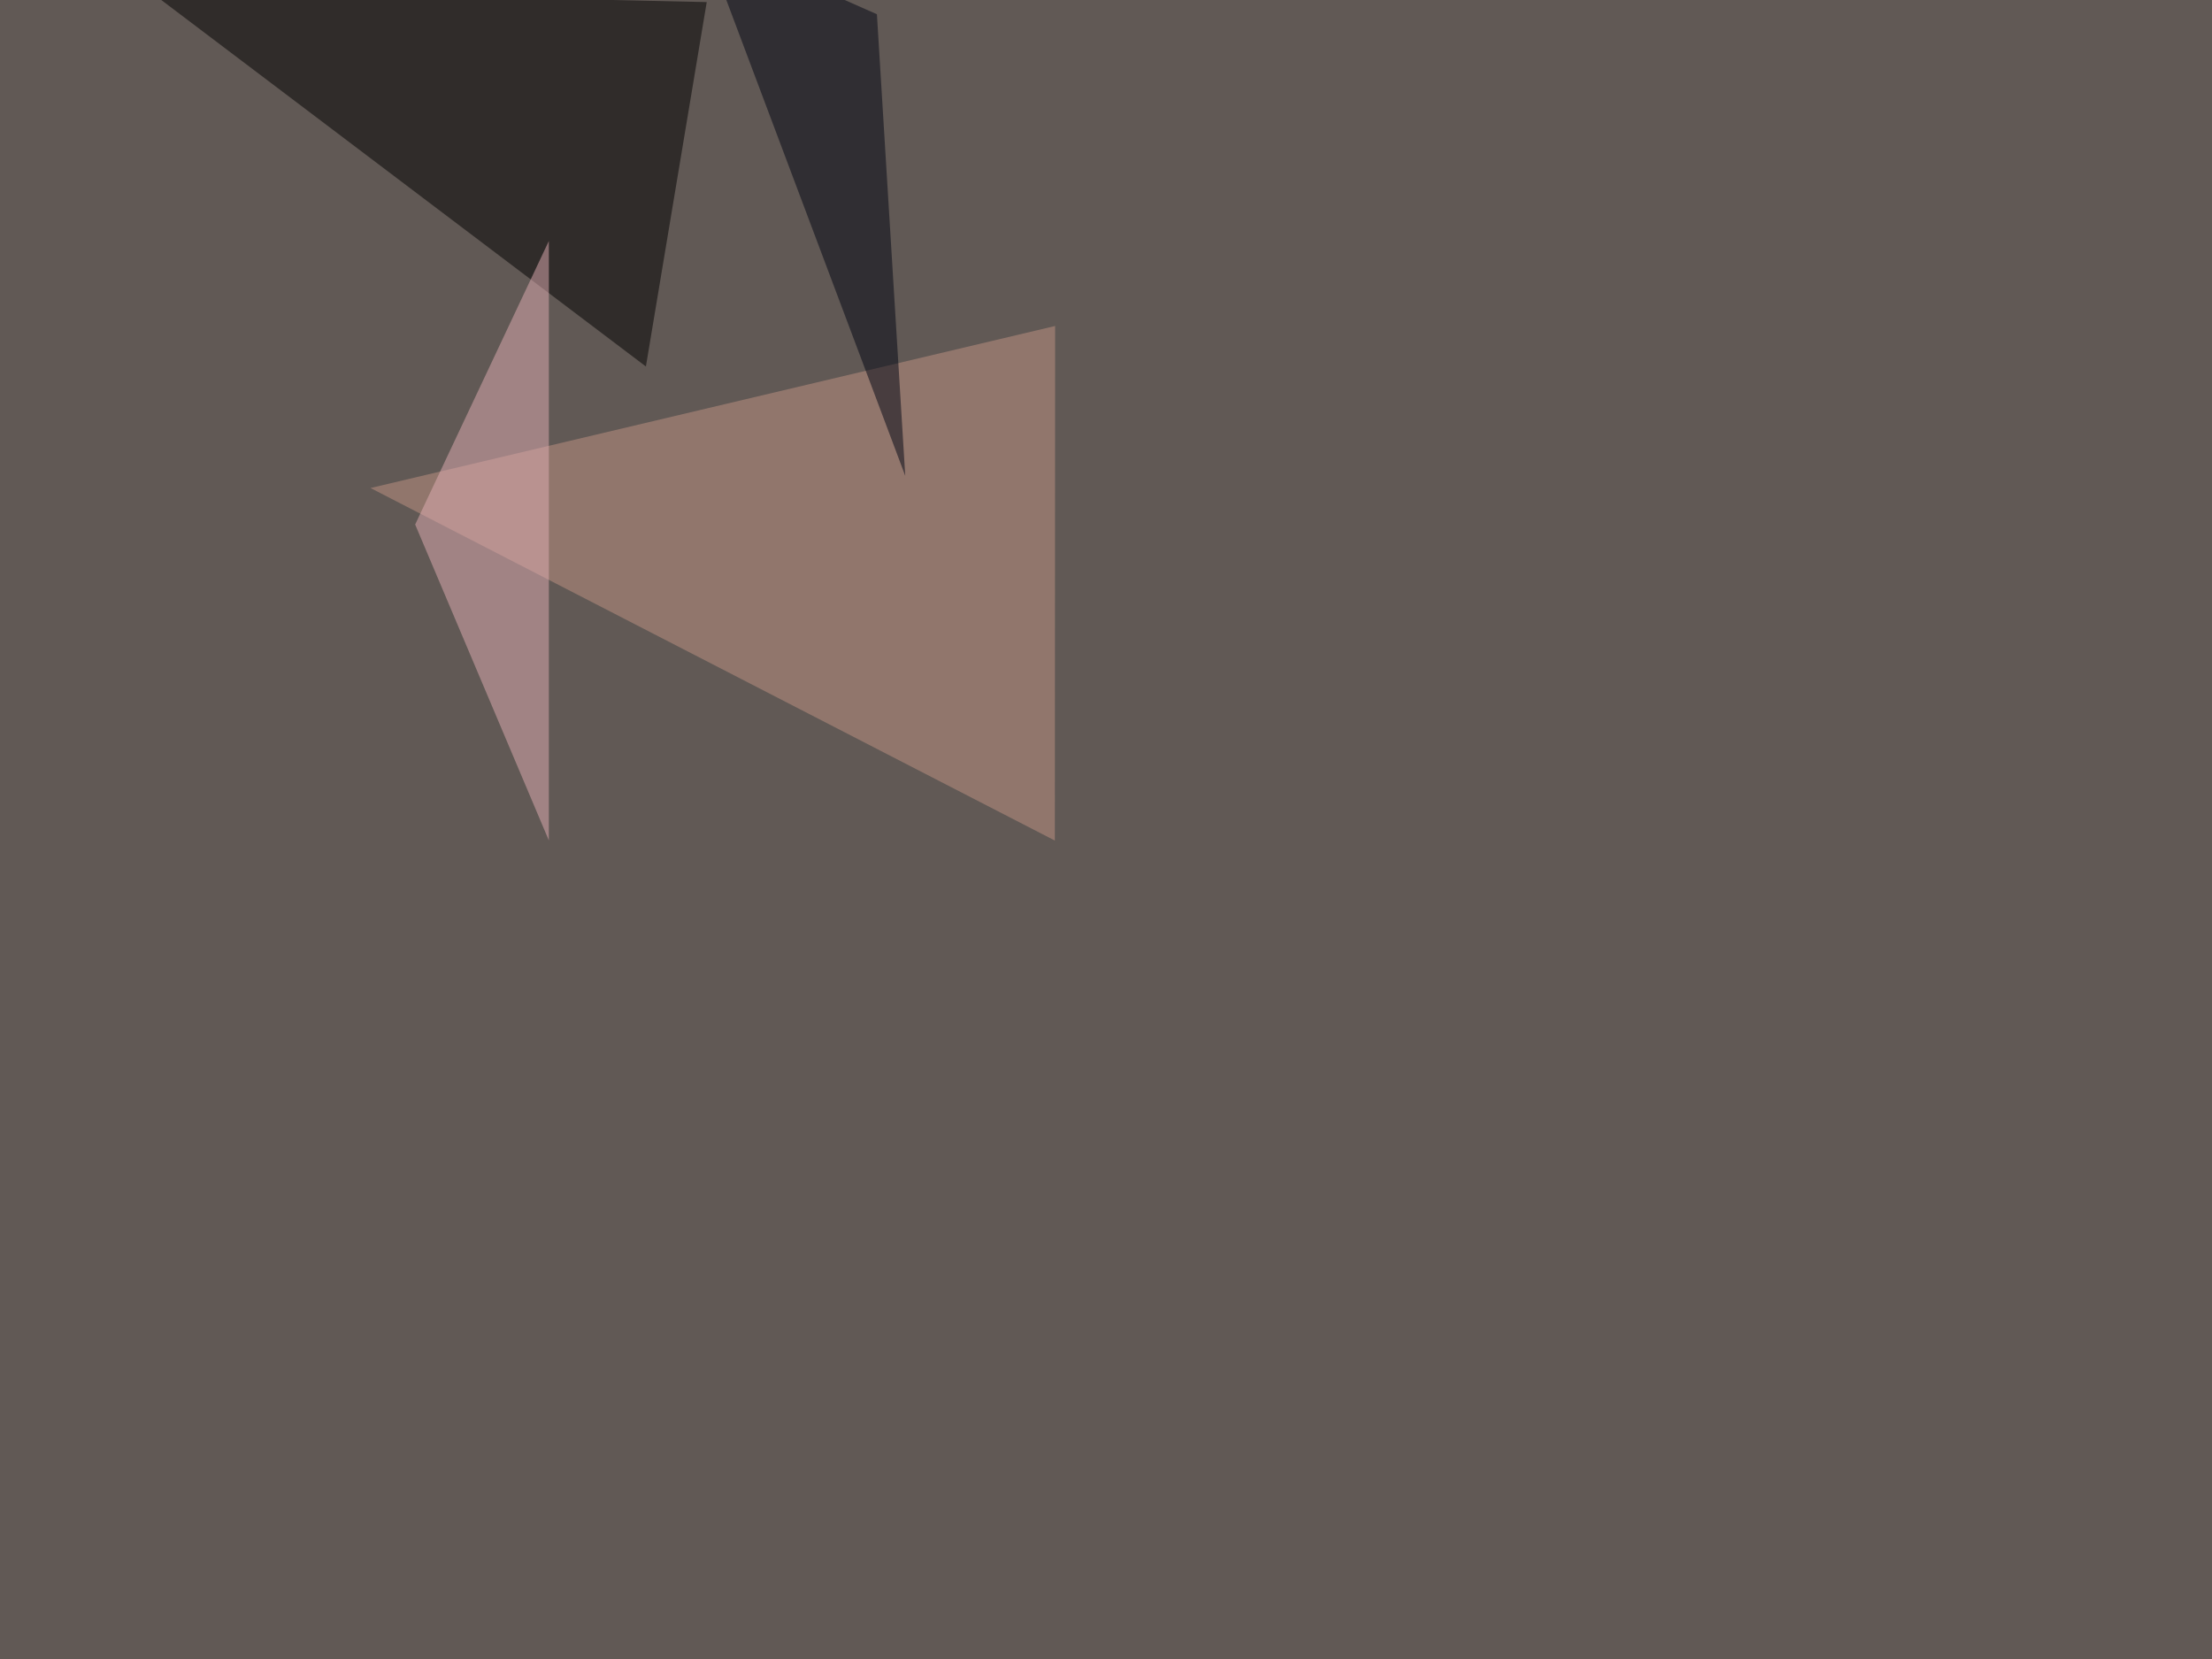
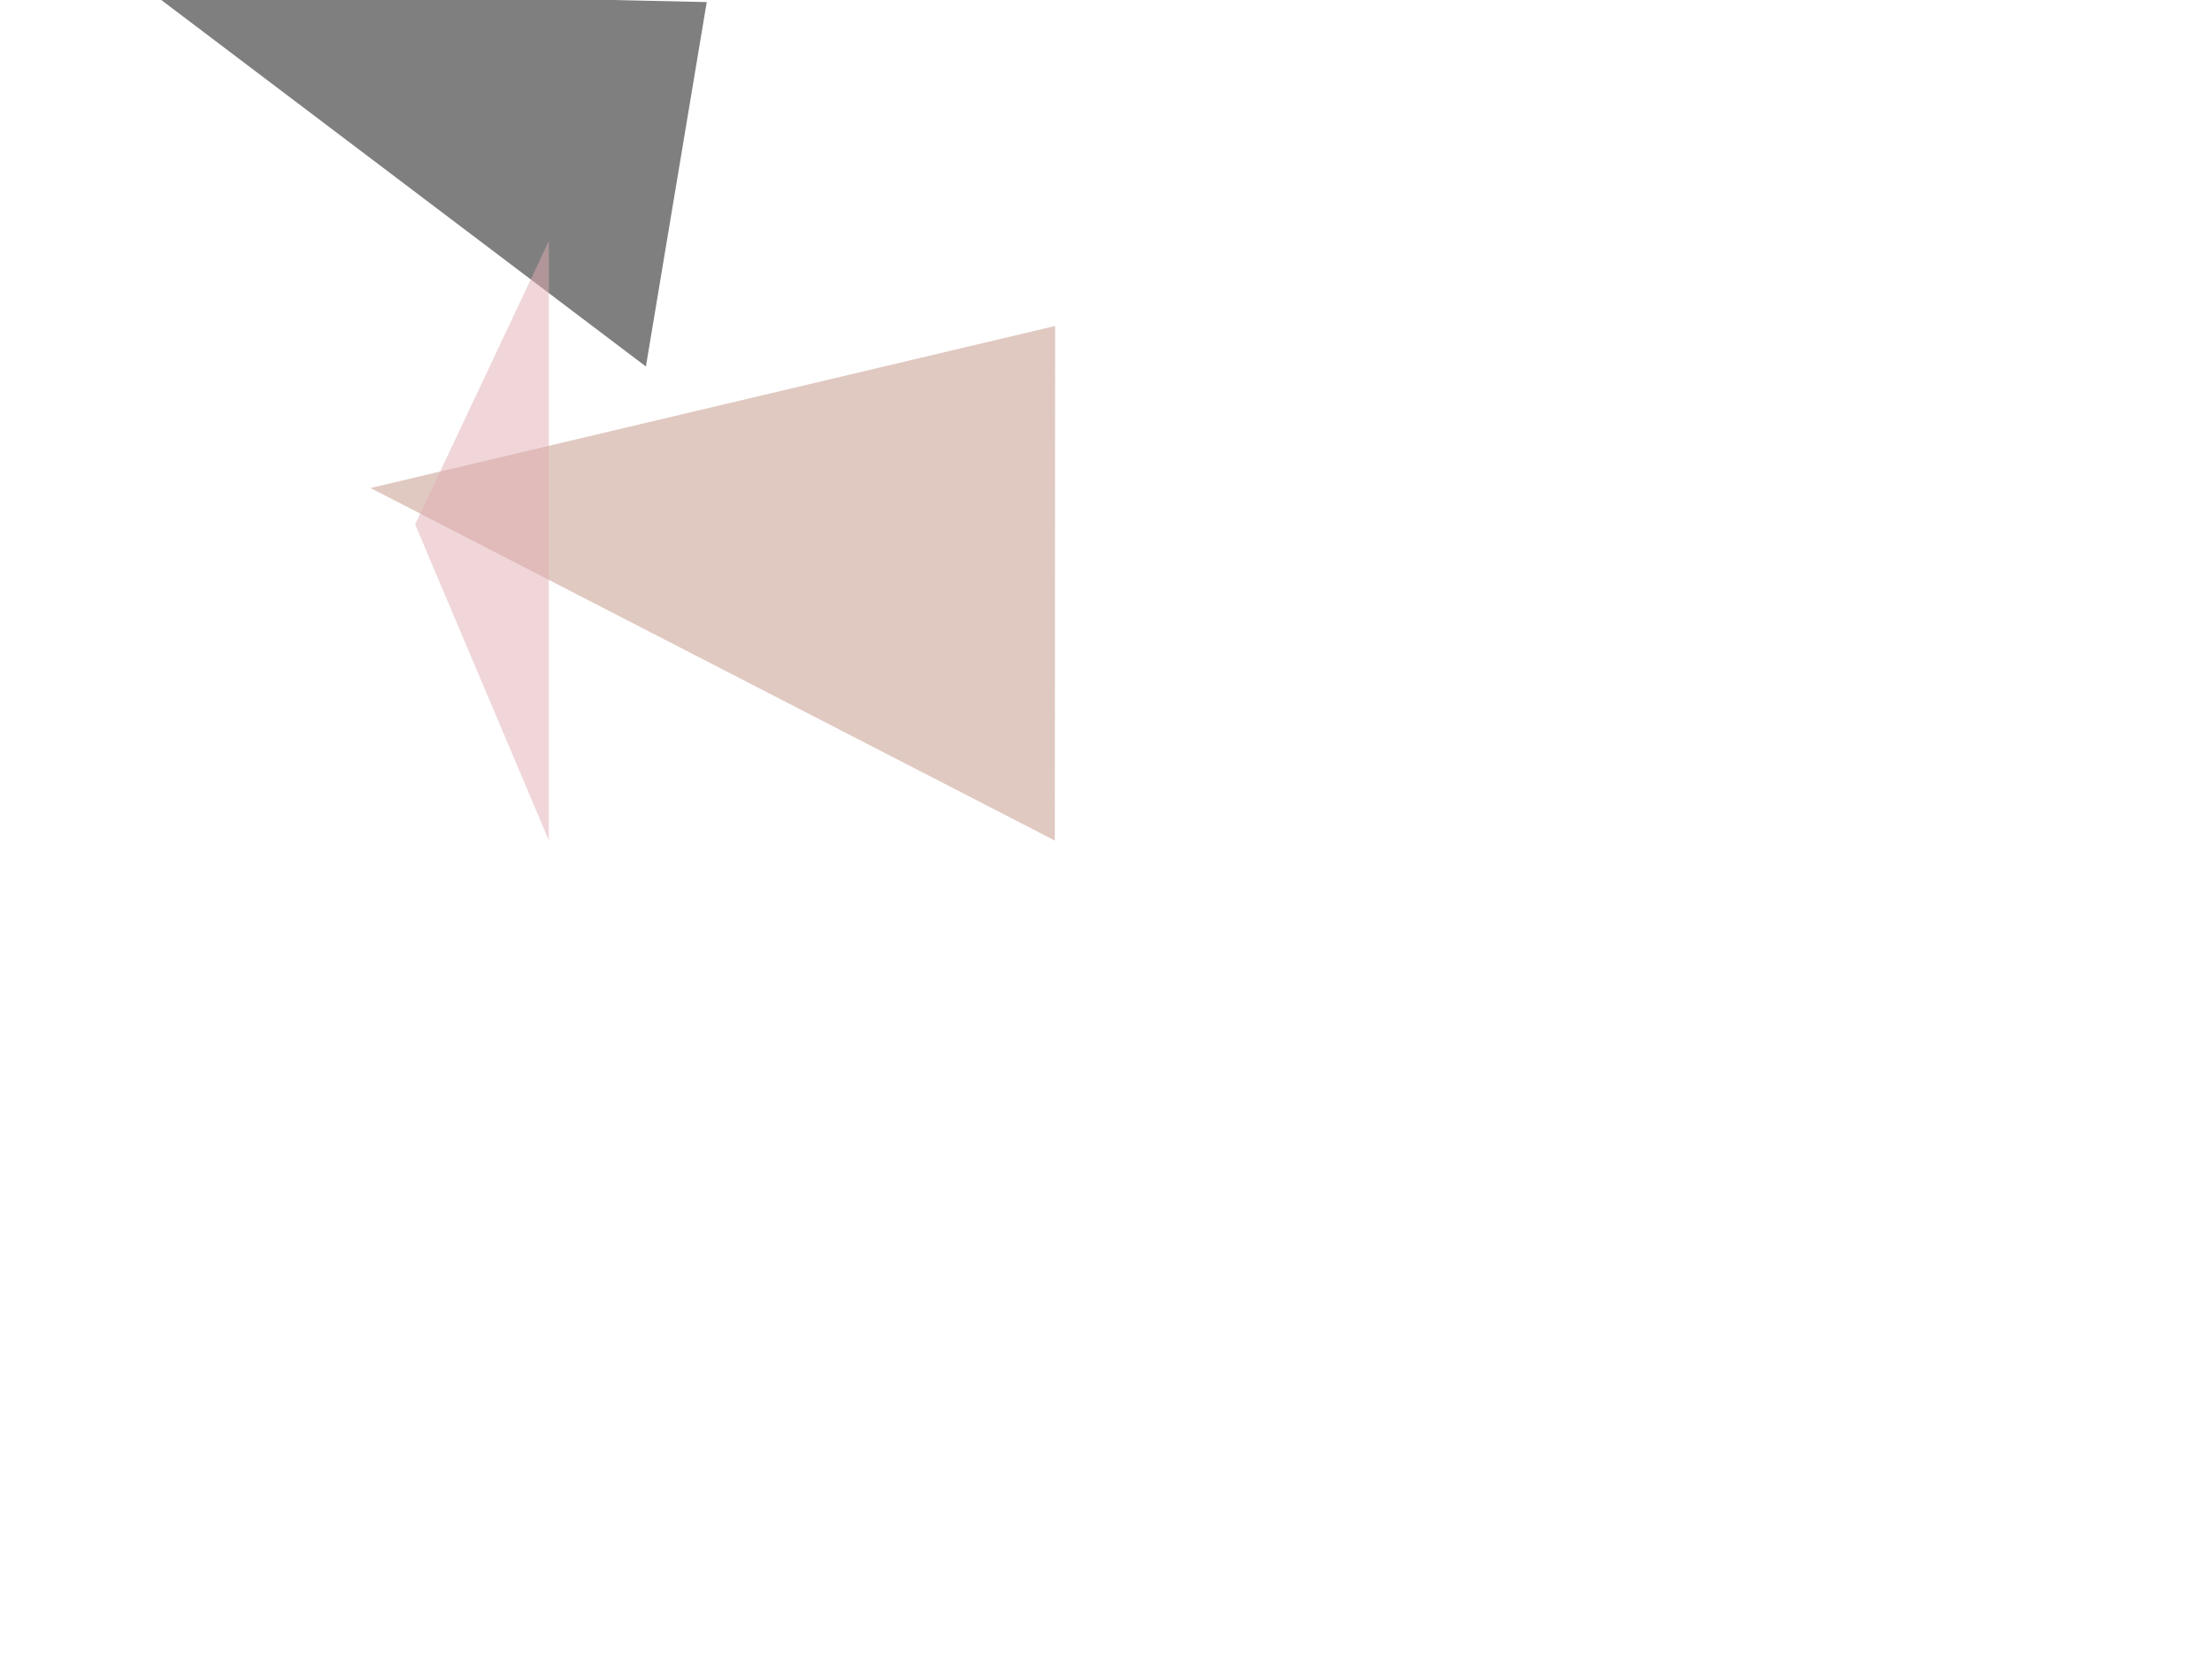
<svg xmlns="http://www.w3.org/2000/svg" width="1600" height="1200">
  <filter id="a">
    <feGaussianBlur stdDeviation="55" />
  </filter>
-   <rect width="100%" height="100%" fill="#615955" />
  <g filter="url(#a)">
    <g fill-opacity=".5">
      <path d="M107-7.3l404.2 8.8-44 263.6z" />
      <path fill="#c39484" d="M763.2 235.8L268 353l495 255z" />
-       <path fill="#000512" d="M634.3 10.3l-126-55.7 146.5 389.6z" />
      <path fill="#e3afb5" d="M300.3 379.4L397 607.9V174.3z" />
    </g>
  </g>
</svg>